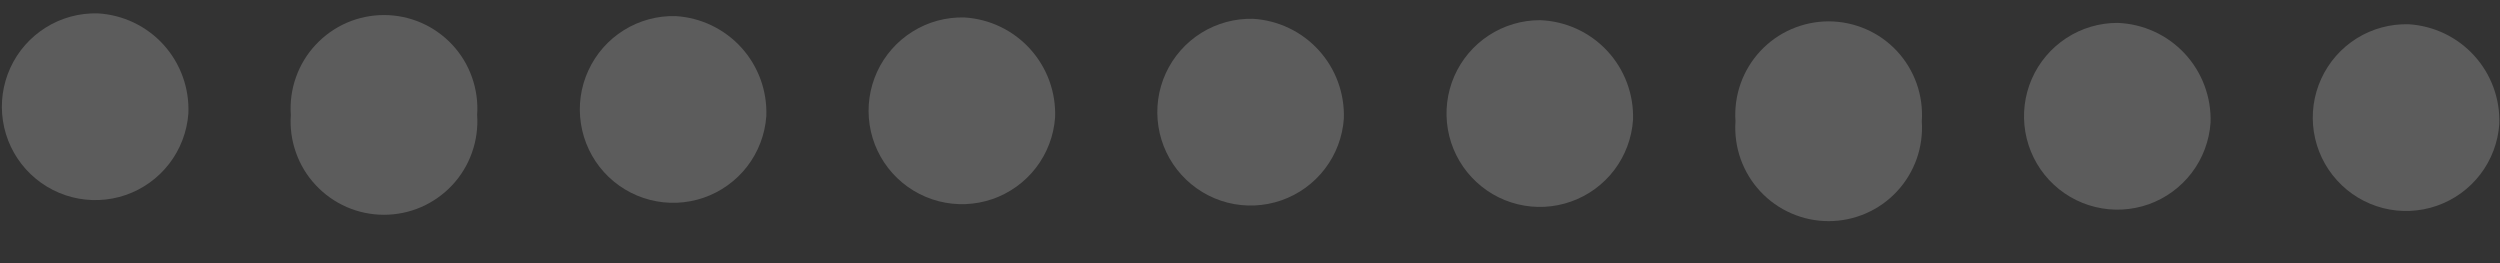
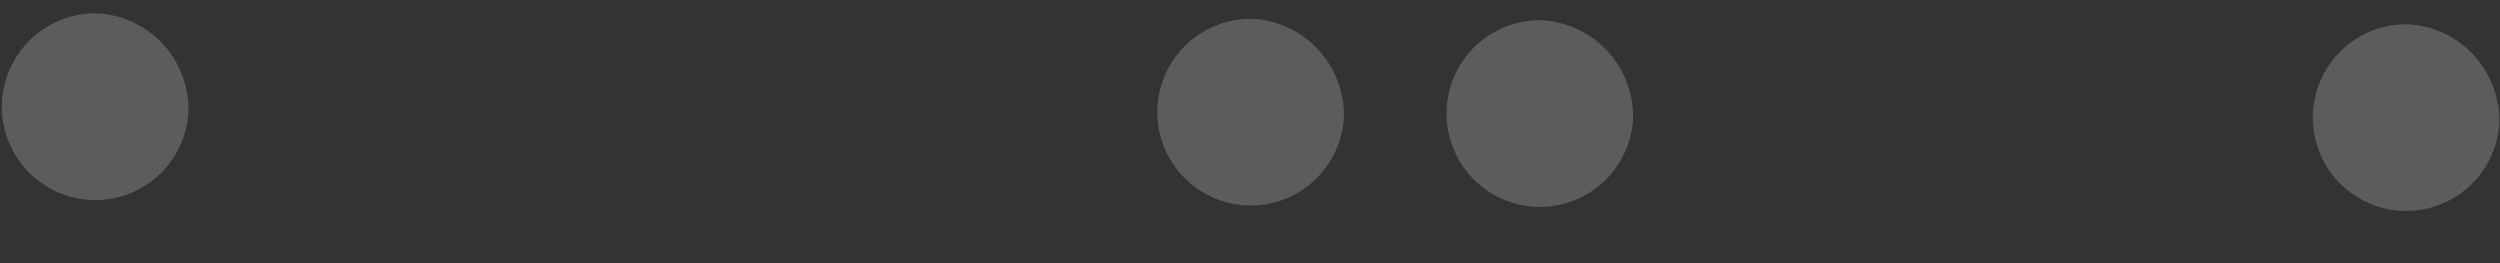
<svg xmlns="http://www.w3.org/2000/svg" width="57" height="6" viewBox="0 0 57 6" fill="none">
  <rect x="0" y="0" width="57" height="6" fill="#333333" stroke="none" />
  <g opacity="0.2">
    <path d="M4.295 2.589C4.264 3.005 4.113 3.402 3.858 3.733C3.604 4.063 3.258 4.311 2.864 4.447C2.47 4.582 2.044 4.599 1.641 4.495C1.237 4.391 0.873 4.171 0.593 3.862C0.313 3.553 0.13 3.168 0.067 2.756C0.004 2.344 0.063 1.923 0.237 1.544C0.411 1.165 0.693 0.846 1.046 0.626C1.4 0.405 1.811 0.294 2.228 0.305C2.804 0.337 3.344 0.595 3.731 1.022C4.117 1.45 4.32 2.013 4.295 2.589Z" fill="white" />
-     <path d="M10.879 2.62C10.899 2.911 10.859 3.204 10.761 3.479C10.664 3.755 10.511 4.007 10.312 4.22C10.112 4.434 9.871 4.604 9.603 4.721C9.336 4.837 9.047 4.897 8.755 4.897C8.462 4.897 8.174 4.837 7.906 4.721C7.638 4.604 7.397 4.434 7.198 4.22C6.998 4.007 6.845 3.755 6.748 3.479C6.65 3.204 6.61 2.911 6.631 2.62C6.61 2.329 6.65 2.036 6.748 1.761C6.845 1.486 6.998 1.233 7.198 1.02C7.397 0.806 7.638 0.636 7.906 0.519C8.174 0.403 8.462 0.343 8.755 0.343C9.047 0.343 9.336 0.403 9.603 0.519C9.871 0.636 10.112 0.806 10.312 1.02C10.511 1.233 10.664 1.486 10.761 1.761C10.859 2.036 10.899 2.329 10.879 2.62Z" fill="white" />
-     <path d="M17.472 2.651C17.442 3.067 17.29 3.464 17.036 3.795C16.781 4.125 16.436 4.373 16.041 4.509C15.647 4.644 15.222 4.661 14.818 4.557C14.414 4.453 14.05 4.233 13.77 3.924C13.491 3.615 13.308 3.23 13.245 2.818C13.181 2.406 13.24 1.985 13.415 1.606C13.589 1.227 13.87 0.908 14.224 0.688C14.578 0.467 14.989 0.356 15.405 0.367C15.98 0.402 16.518 0.66 16.905 1.087C17.291 1.514 17.495 2.076 17.472 2.651Z" fill="white" />
-     <path d="M24.056 2.682C24.025 3.098 23.874 3.495 23.619 3.826C23.365 4.156 23.019 4.404 22.625 4.54C22.231 4.675 21.805 4.692 21.402 4.588C20.998 4.484 20.634 4.264 20.354 3.955C20.074 3.646 19.891 3.261 19.828 2.849C19.765 2.437 19.824 2.016 19.998 1.637C20.172 1.258 20.454 0.939 20.808 0.719C21.161 0.498 21.572 0.387 21.989 0.398C22.564 0.433 23.102 0.691 23.488 1.118C23.875 1.545 24.079 2.107 24.056 2.682Z" fill="white" />
    <path d="M30.64 2.703C30.611 3.119 30.461 3.518 30.207 3.85C29.954 4.181 29.609 4.431 29.215 4.568C28.821 4.705 28.395 4.724 27.991 4.621C27.586 4.518 27.221 4.298 26.94 3.989C26.659 3.681 26.476 3.296 26.412 2.884C26.348 2.471 26.406 2.049 26.58 1.67C26.754 1.291 27.035 0.971 27.39 0.75C27.744 0.53 28.155 0.418 28.572 0.429C29.145 0.464 29.682 0.721 30.068 1.146C30.454 1.57 30.659 2.129 30.64 2.703Z" fill="white" />
    <path d="M37.233 2.734C37.205 3.148 37.056 3.545 36.806 3.876C36.555 4.206 36.213 4.457 35.821 4.595C35.43 4.734 35.007 4.756 34.604 4.657C34.2 4.559 33.835 4.344 33.552 4.04C33.269 3.737 33.081 3.357 33.011 2.948C32.941 2.538 32.992 2.118 33.158 1.737C33.324 1.357 33.598 1.033 33.946 0.806C34.293 0.579 34.7 0.459 35.115 0.46C35.697 0.482 36.247 0.733 36.644 1.159C37.041 1.585 37.253 2.152 37.233 2.734Z" fill="white" />
-     <path d="M43.817 2.765C43.837 3.056 43.797 3.349 43.7 3.624C43.602 3.899 43.449 4.152 43.25 4.365C43.051 4.579 42.81 4.749 42.542 4.865C42.274 4.982 41.985 5.042 41.693 5.042C41.401 5.042 41.112 4.982 40.844 4.865C40.576 4.749 40.335 4.579 40.136 4.365C39.937 4.152 39.784 3.899 39.686 3.624C39.589 3.349 39.549 3.056 39.569 2.765C39.549 2.473 39.589 2.181 39.686 1.906C39.784 1.63 39.937 1.378 40.136 1.164C40.335 0.951 40.576 0.78 40.844 0.664C41.112 0.548 41.401 0.487 41.693 0.487C41.985 0.487 42.274 0.548 42.542 0.664C42.81 0.78 43.051 0.951 43.25 1.164C43.449 1.378 43.602 1.63 43.7 1.906C43.797 2.181 43.837 2.473 43.817 2.765Z" fill="white" />
-     <path d="M50.401 2.796C50.372 3.21 50.224 3.607 49.973 3.938C49.722 4.268 49.38 4.519 48.989 4.658C48.597 4.796 48.174 4.818 47.771 4.719C47.367 4.621 47.002 4.406 46.719 4.103C46.436 3.799 46.248 3.419 46.178 3.01C46.108 2.6 46.159 2.18 46.325 1.799C46.491 1.419 46.765 1.095 47.113 0.868C47.46 0.641 47.867 0.521 48.282 0.522C48.864 0.544 49.414 0.795 49.811 1.221C50.208 1.647 50.42 2.214 50.401 2.796Z" fill="white" />
    <path d="M56.984 2.827C56.956 3.243 56.805 3.642 56.552 3.974C56.299 4.305 55.954 4.555 55.559 4.692C55.165 4.829 54.739 4.848 54.335 4.745C53.931 4.642 53.565 4.422 53.285 4.113C53.004 3.805 52.82 3.42 52.756 3.008C52.692 2.595 52.751 2.173 52.925 1.794C53.099 1.415 53.38 1.095 53.734 0.874C54.089 0.653 54.5 0.542 54.917 0.553C55.49 0.588 56.027 0.845 56.413 1.27C56.799 1.694 57.004 2.253 56.984 2.827Z" fill="white" />
  </g>
</svg>